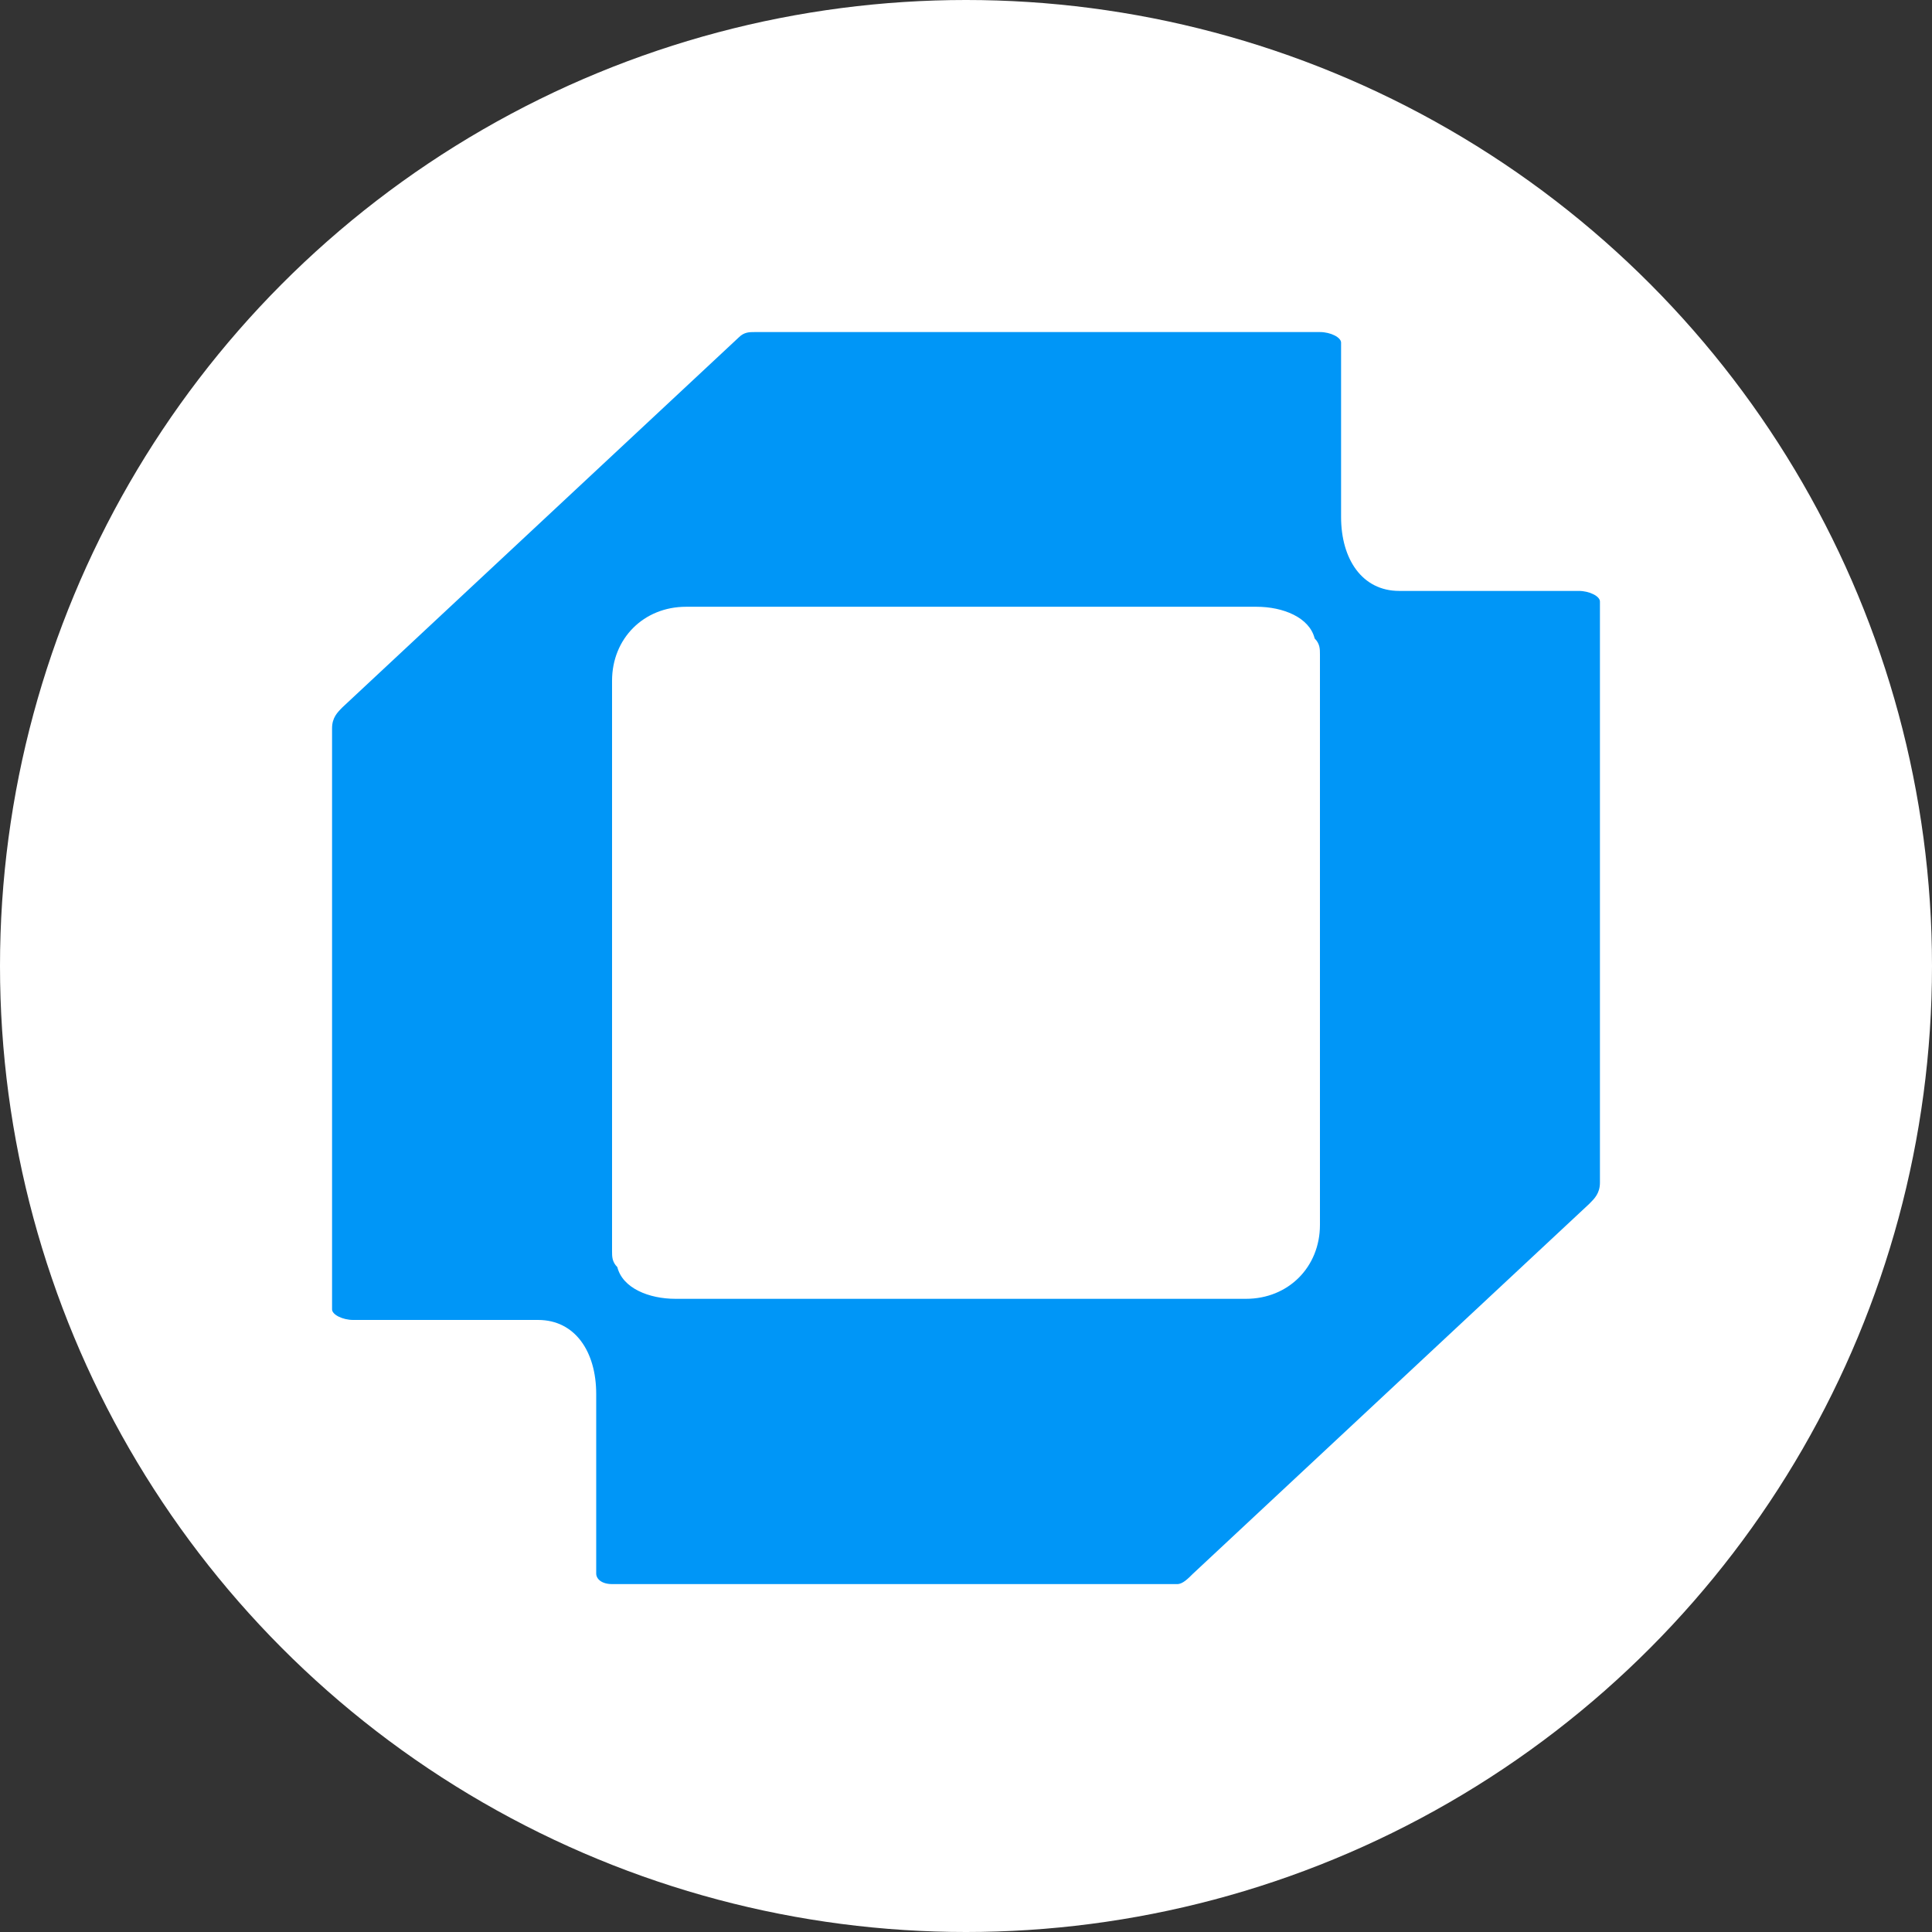
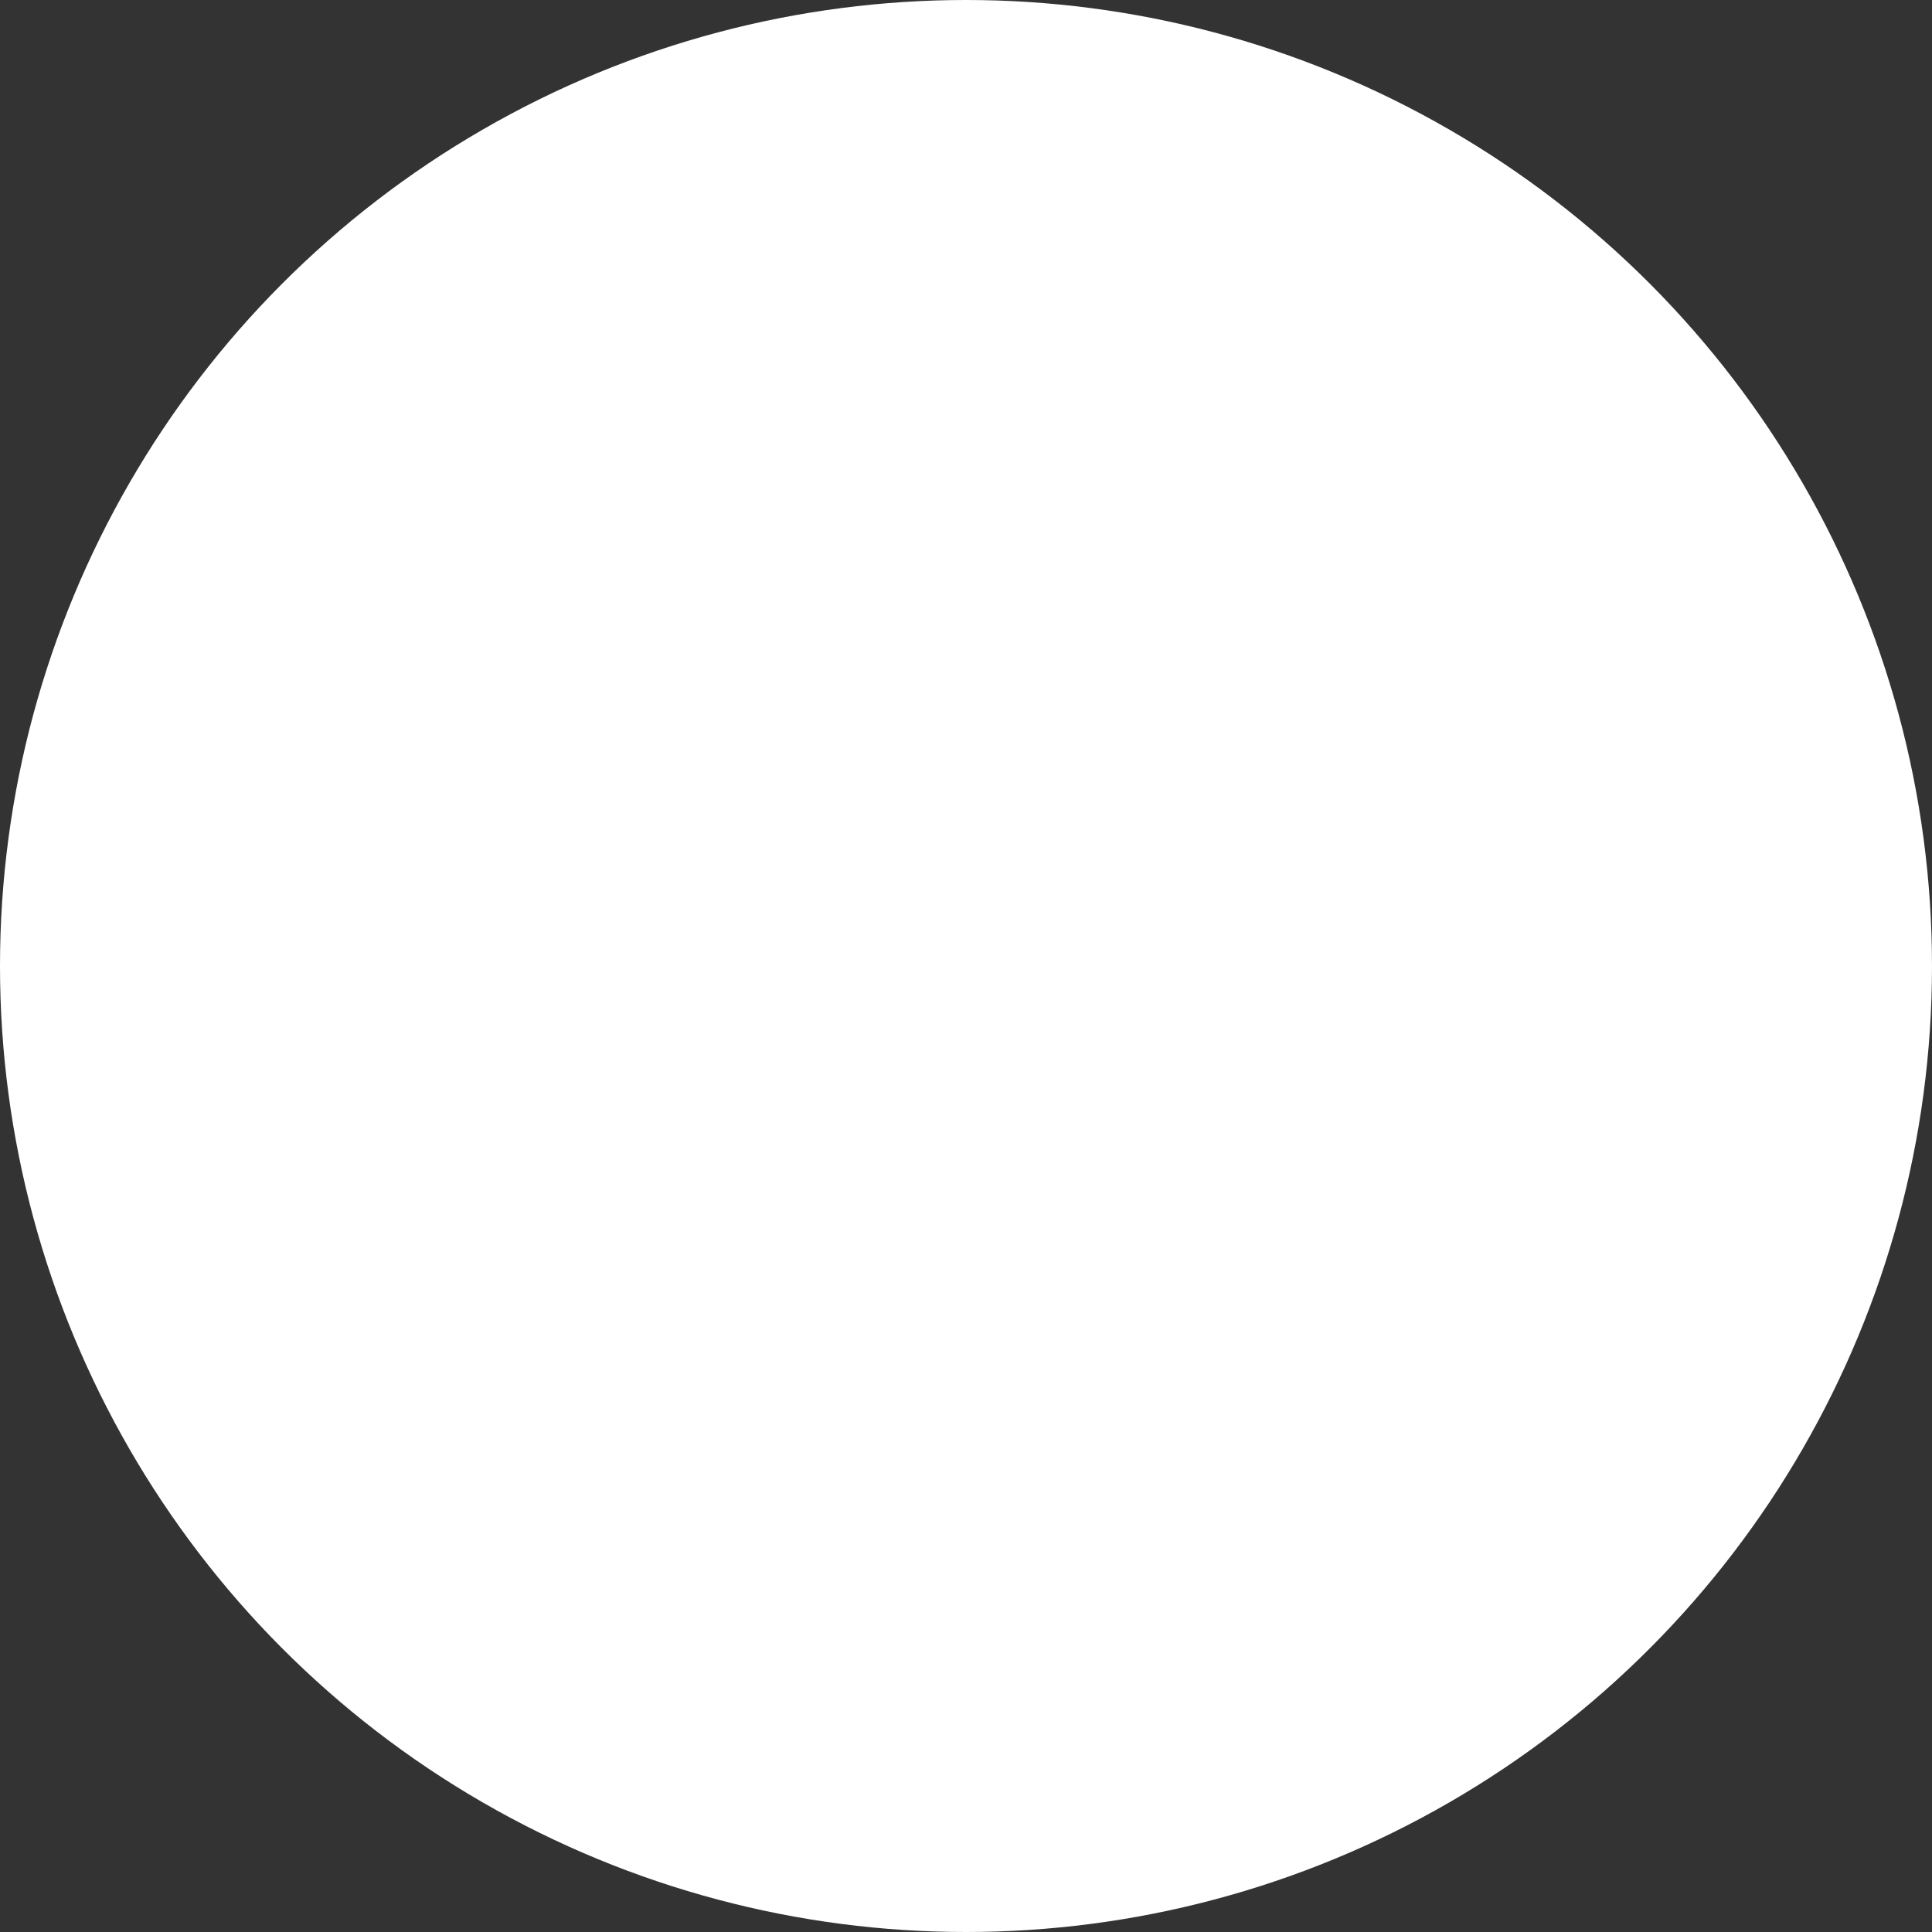
<svg xmlns="http://www.w3.org/2000/svg" width="32" height="32" viewBox="0 0 32 32">
  <rect x="0" y="0" width="32" height="32" fill="#333333" stroke="none" />
  <defs>
    <clipPath id="circle">
-       <circle cx="16" cy="16" r="16" />
-     </clipPath>
+       </clipPath>
  </defs>
  <circle cx="16" cy="16" r="16" fill="white" />
  <g transform="translate(2, 2) scale(0.875)" clip-path="url(#circle)">
-     <path fill-rule="evenodd" clip-rule="evenodd" d="M22.7 4C22.9 4 23.1 4.1 23.1 4.2V7.5C23.1 8.3 23.5 8.9 24.2 8.9H27.6C27.8 8.9 28 9 28 9.1V20.1C28 20.3 27.9 20.4 27.8 20.5L20.3 27.5C20.2 27.6 20.1 27.7 20 27.7H9.3C9.1 27.7 9 27.6 9 27.5V24.1C9 23.3 8.6 22.7 7.9 22.7H4.4C4.2 22.7 4 22.6 4 22.5V11.5C4 11.3 4.1 11.2 4.2 11.1L11.7 4.1C11.8 4 11.9 4 12 4H22.7ZM10.7 9.2C9.9 9.2 9.3 9.8 9.3 10.6V21.4C9.3 21.5 9.3 21.6 9.4 21.7C9.5 22.1 10 22.3 10.5 22.3H21.3C22.1 22.3 22.7 21.7 22.7 20.9V10.1C22.7 10 22.7 9.9 22.6 9.8C22.5 9.4 22 9.2 21.5 9.2H10.7Z" fill="#0096F7" />
-   </g>
+     </g>
</svg>